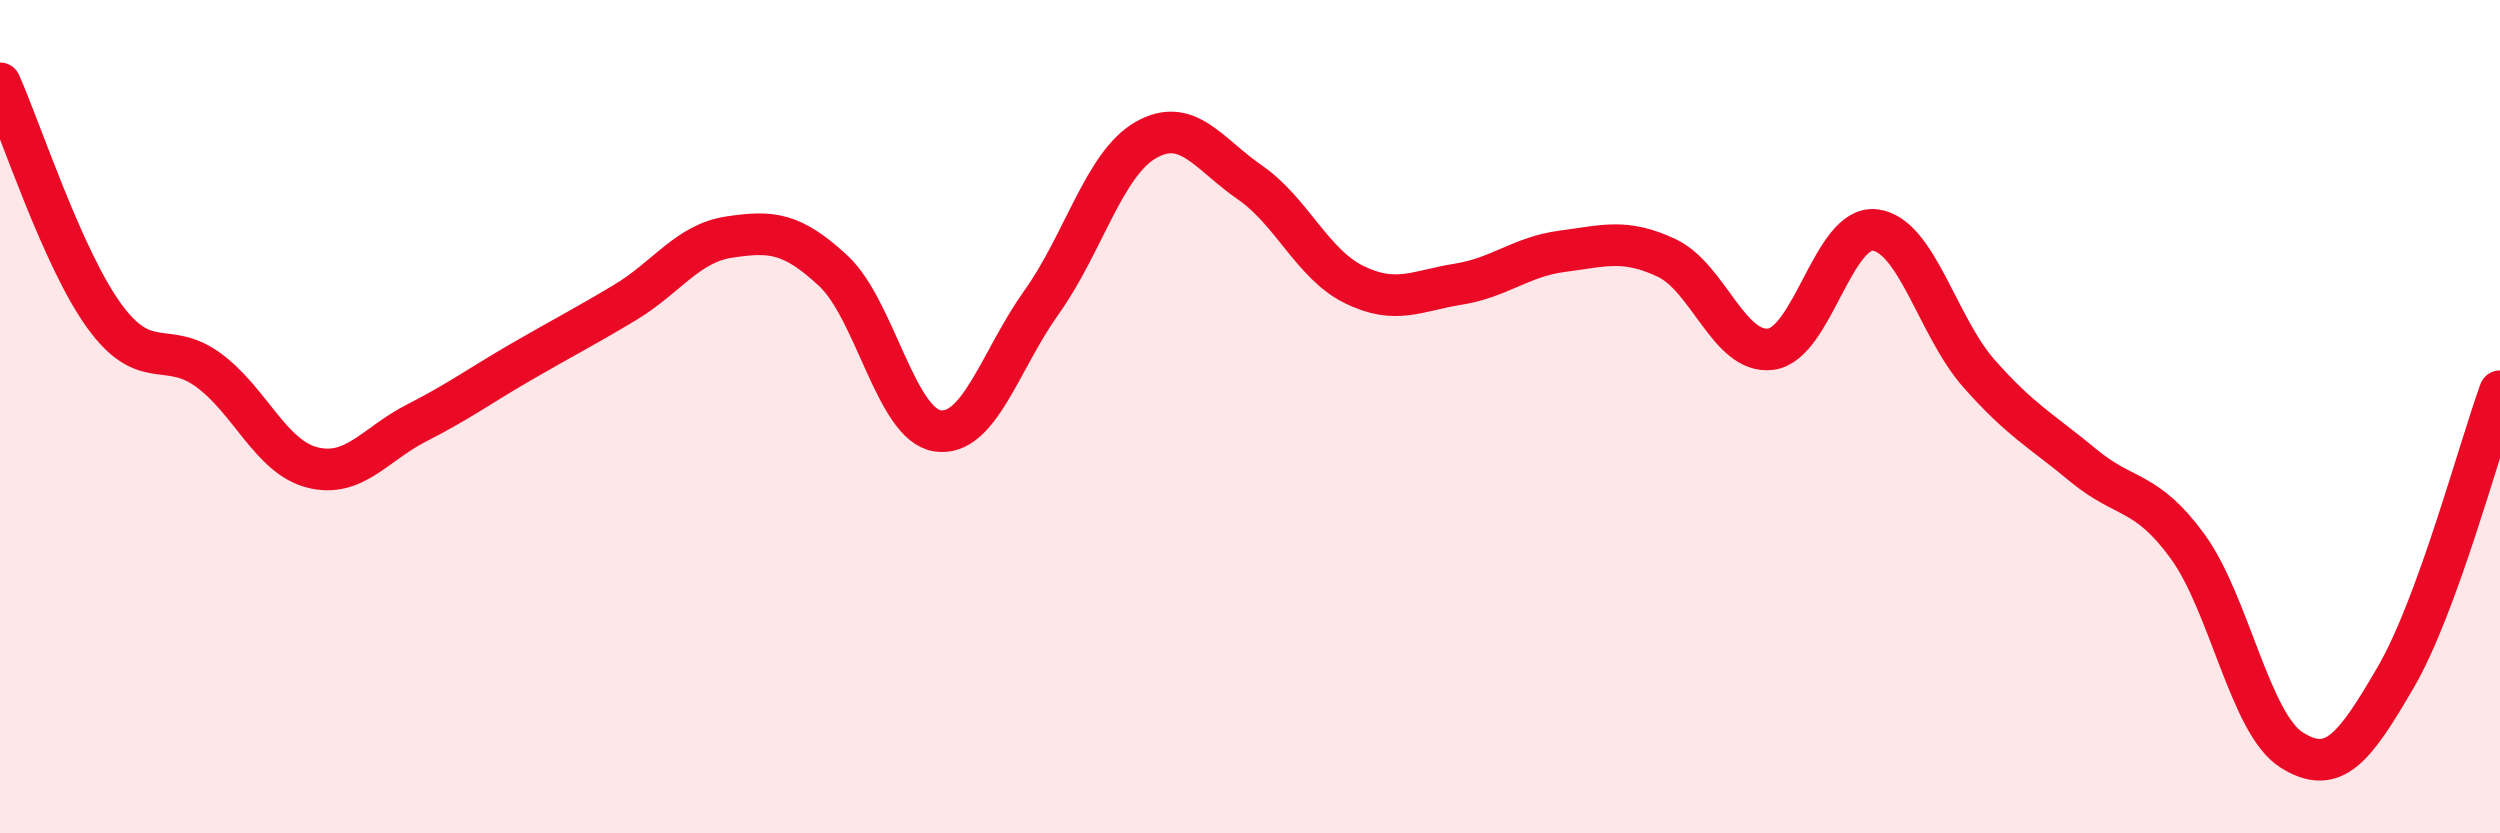
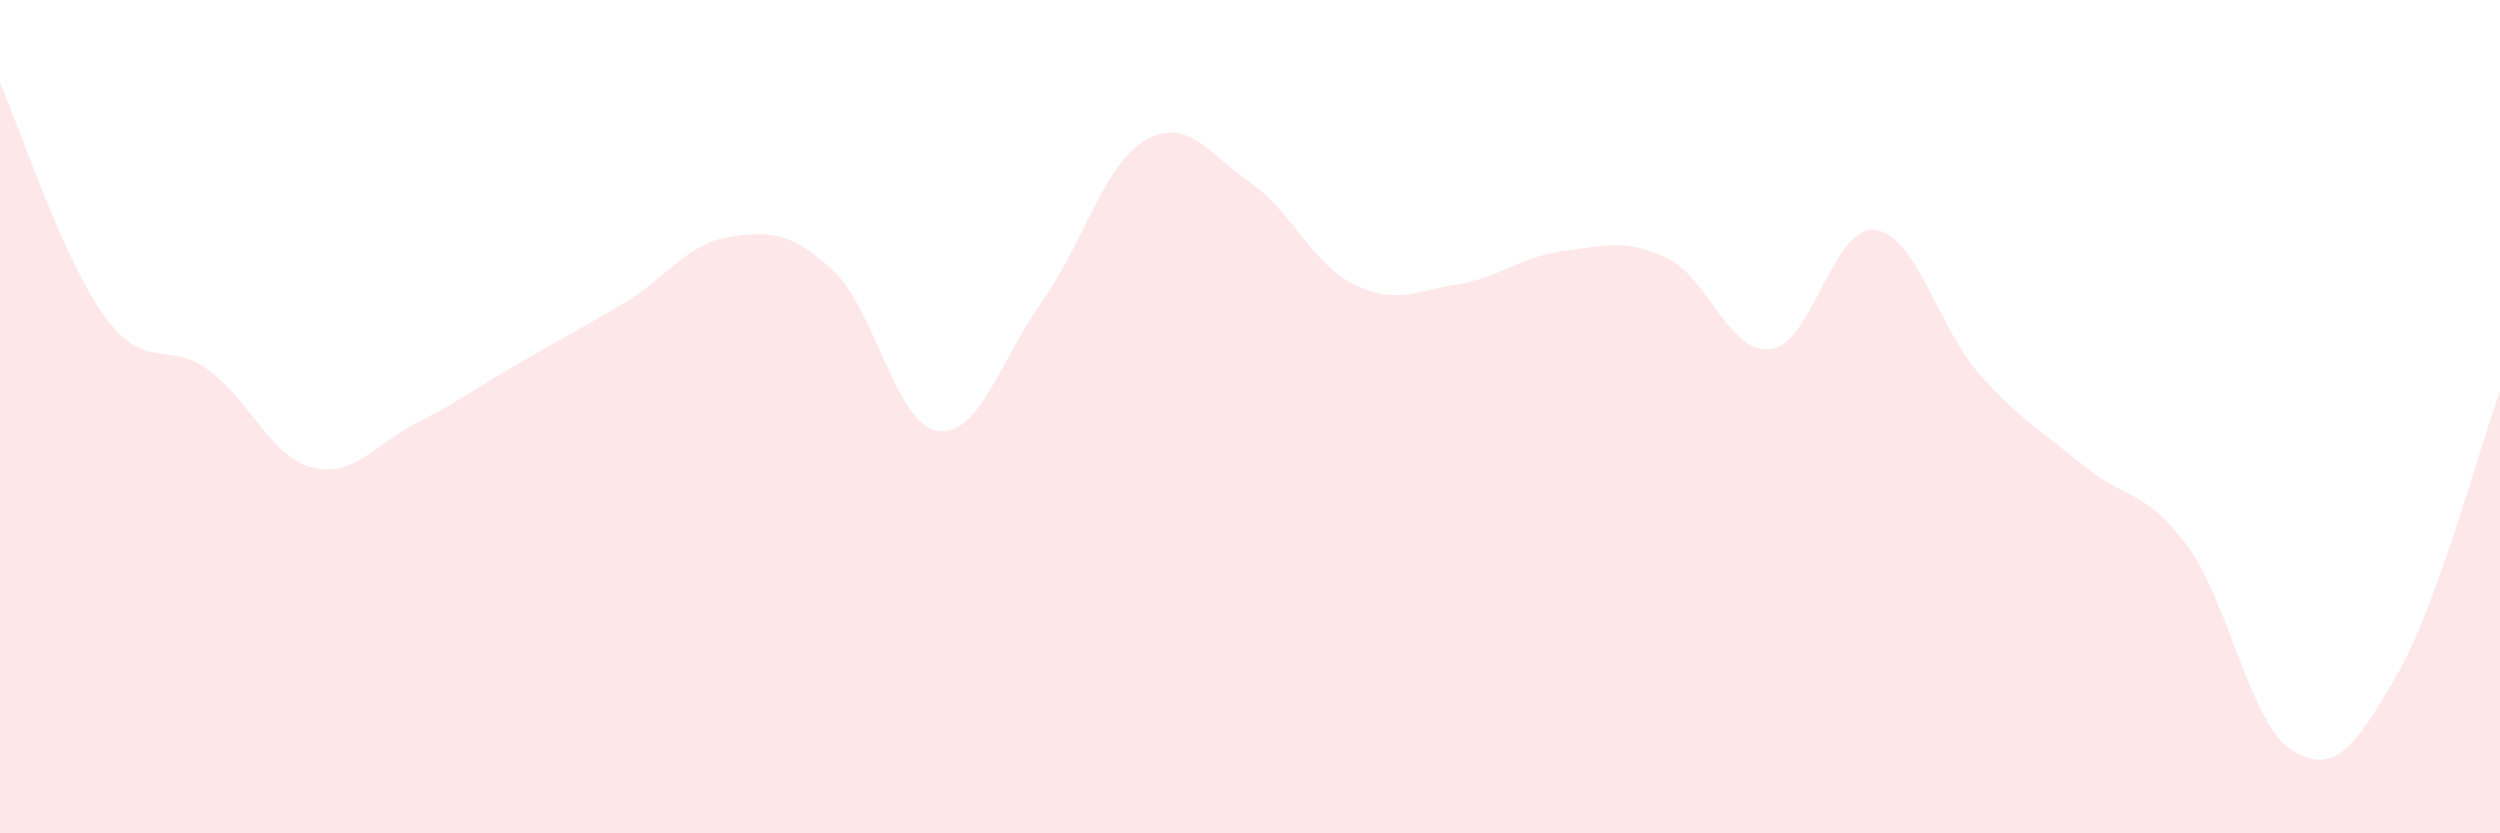
<svg xmlns="http://www.w3.org/2000/svg" width="60" height="20" viewBox="0 0 60 20">
  <path d="M 0,2 C 0.5,3.12 1.5,6.2 2.5,7.58 C 3.5,8.96 4,8.15 5,8.88 C 6,9.61 6.5,10.97 7.5,11.22 C 8.5,11.47 9,10.66 10,10.15 C 11,9.64 11.5,9.27 12.5,8.69 C 13.5,8.11 14,7.86 15,7.26 C 16,6.66 16.5,5.84 17.5,5.69 C 18.5,5.54 19,5.57 20,6.5 C 21,7.43 21.5,10.19 22.5,10.34 C 23.5,10.49 24,8.65 25,7.25 C 26,5.85 26.5,3.93 27.5,3.36 C 28.5,2.79 29,3.69 30,4.38 C 31,5.07 31.5,6.34 32.5,6.83 C 33.5,7.32 34,6.98 35,6.82 C 36,6.66 36.5,6.16 37.5,6.03 C 38.5,5.9 39,5.72 40,6.19 C 41,6.66 41.5,8.51 42.5,8.38 C 43.5,8.25 44,5.4 45,5.52 C 46,5.64 46.5,7.84 47.5,8.97 C 48.5,10.1 49,10.34 50,11.17 C 51,12 51.5,11.74 52.5,13.11 C 53.5,14.48 54,17.37 55,18 C 56,18.63 56.5,17.97 57.5,16.25 C 58.5,14.53 59.5,10.76 60,9.39L60 20L0 20Z" fill="#EB0A25" opacity="0.1" stroke-linecap="round" stroke-linejoin="round" />
-   <path d="M 0,2 C 0.5,3.12 1.5,6.2 2.5,7.58 C 3.5,8.96 4,8.15 5,8.88 C 6,9.61 6.5,10.97 7.5,11.22 C 8.5,11.47 9,10.66 10,10.15 C 11,9.64 11.5,9.27 12.5,8.69 C 13.5,8.11 14,7.86 15,7.26 C 16,6.66 16.5,5.84 17.5,5.69 C 18.5,5.54 19,5.57 20,6.5 C 21,7.43 21.5,10.19 22.5,10.34 C 23.5,10.49 24,8.65 25,7.25 C 26,5.85 26.5,3.93 27.5,3.36 C 28.5,2.79 29,3.69 30,4.38 C 31,5.07 31.5,6.34 32.5,6.83 C 33.5,7.32 34,6.98 35,6.82 C 36,6.66 36.5,6.16 37.5,6.03 C 38.5,5.9 39,5.72 40,6.19 C 41,6.66 41.5,8.51 42.5,8.38 C 43.5,8.25 44,5.4 45,5.52 C 46,5.64 46.5,7.84 47.5,8.97 C 48.5,10.1 49,10.34 50,11.17 C 51,12 51.5,11.74 52.5,13.11 C 53.5,14.48 54,17.37 55,18 C 56,18.63 56.5,17.97 57.5,16.25 C 58.5,14.53 59.5,10.76 60,9.39" stroke="#EB0A25" stroke-width="1" fill="none" stroke-linecap="round" stroke-linejoin="round" />
</svg>